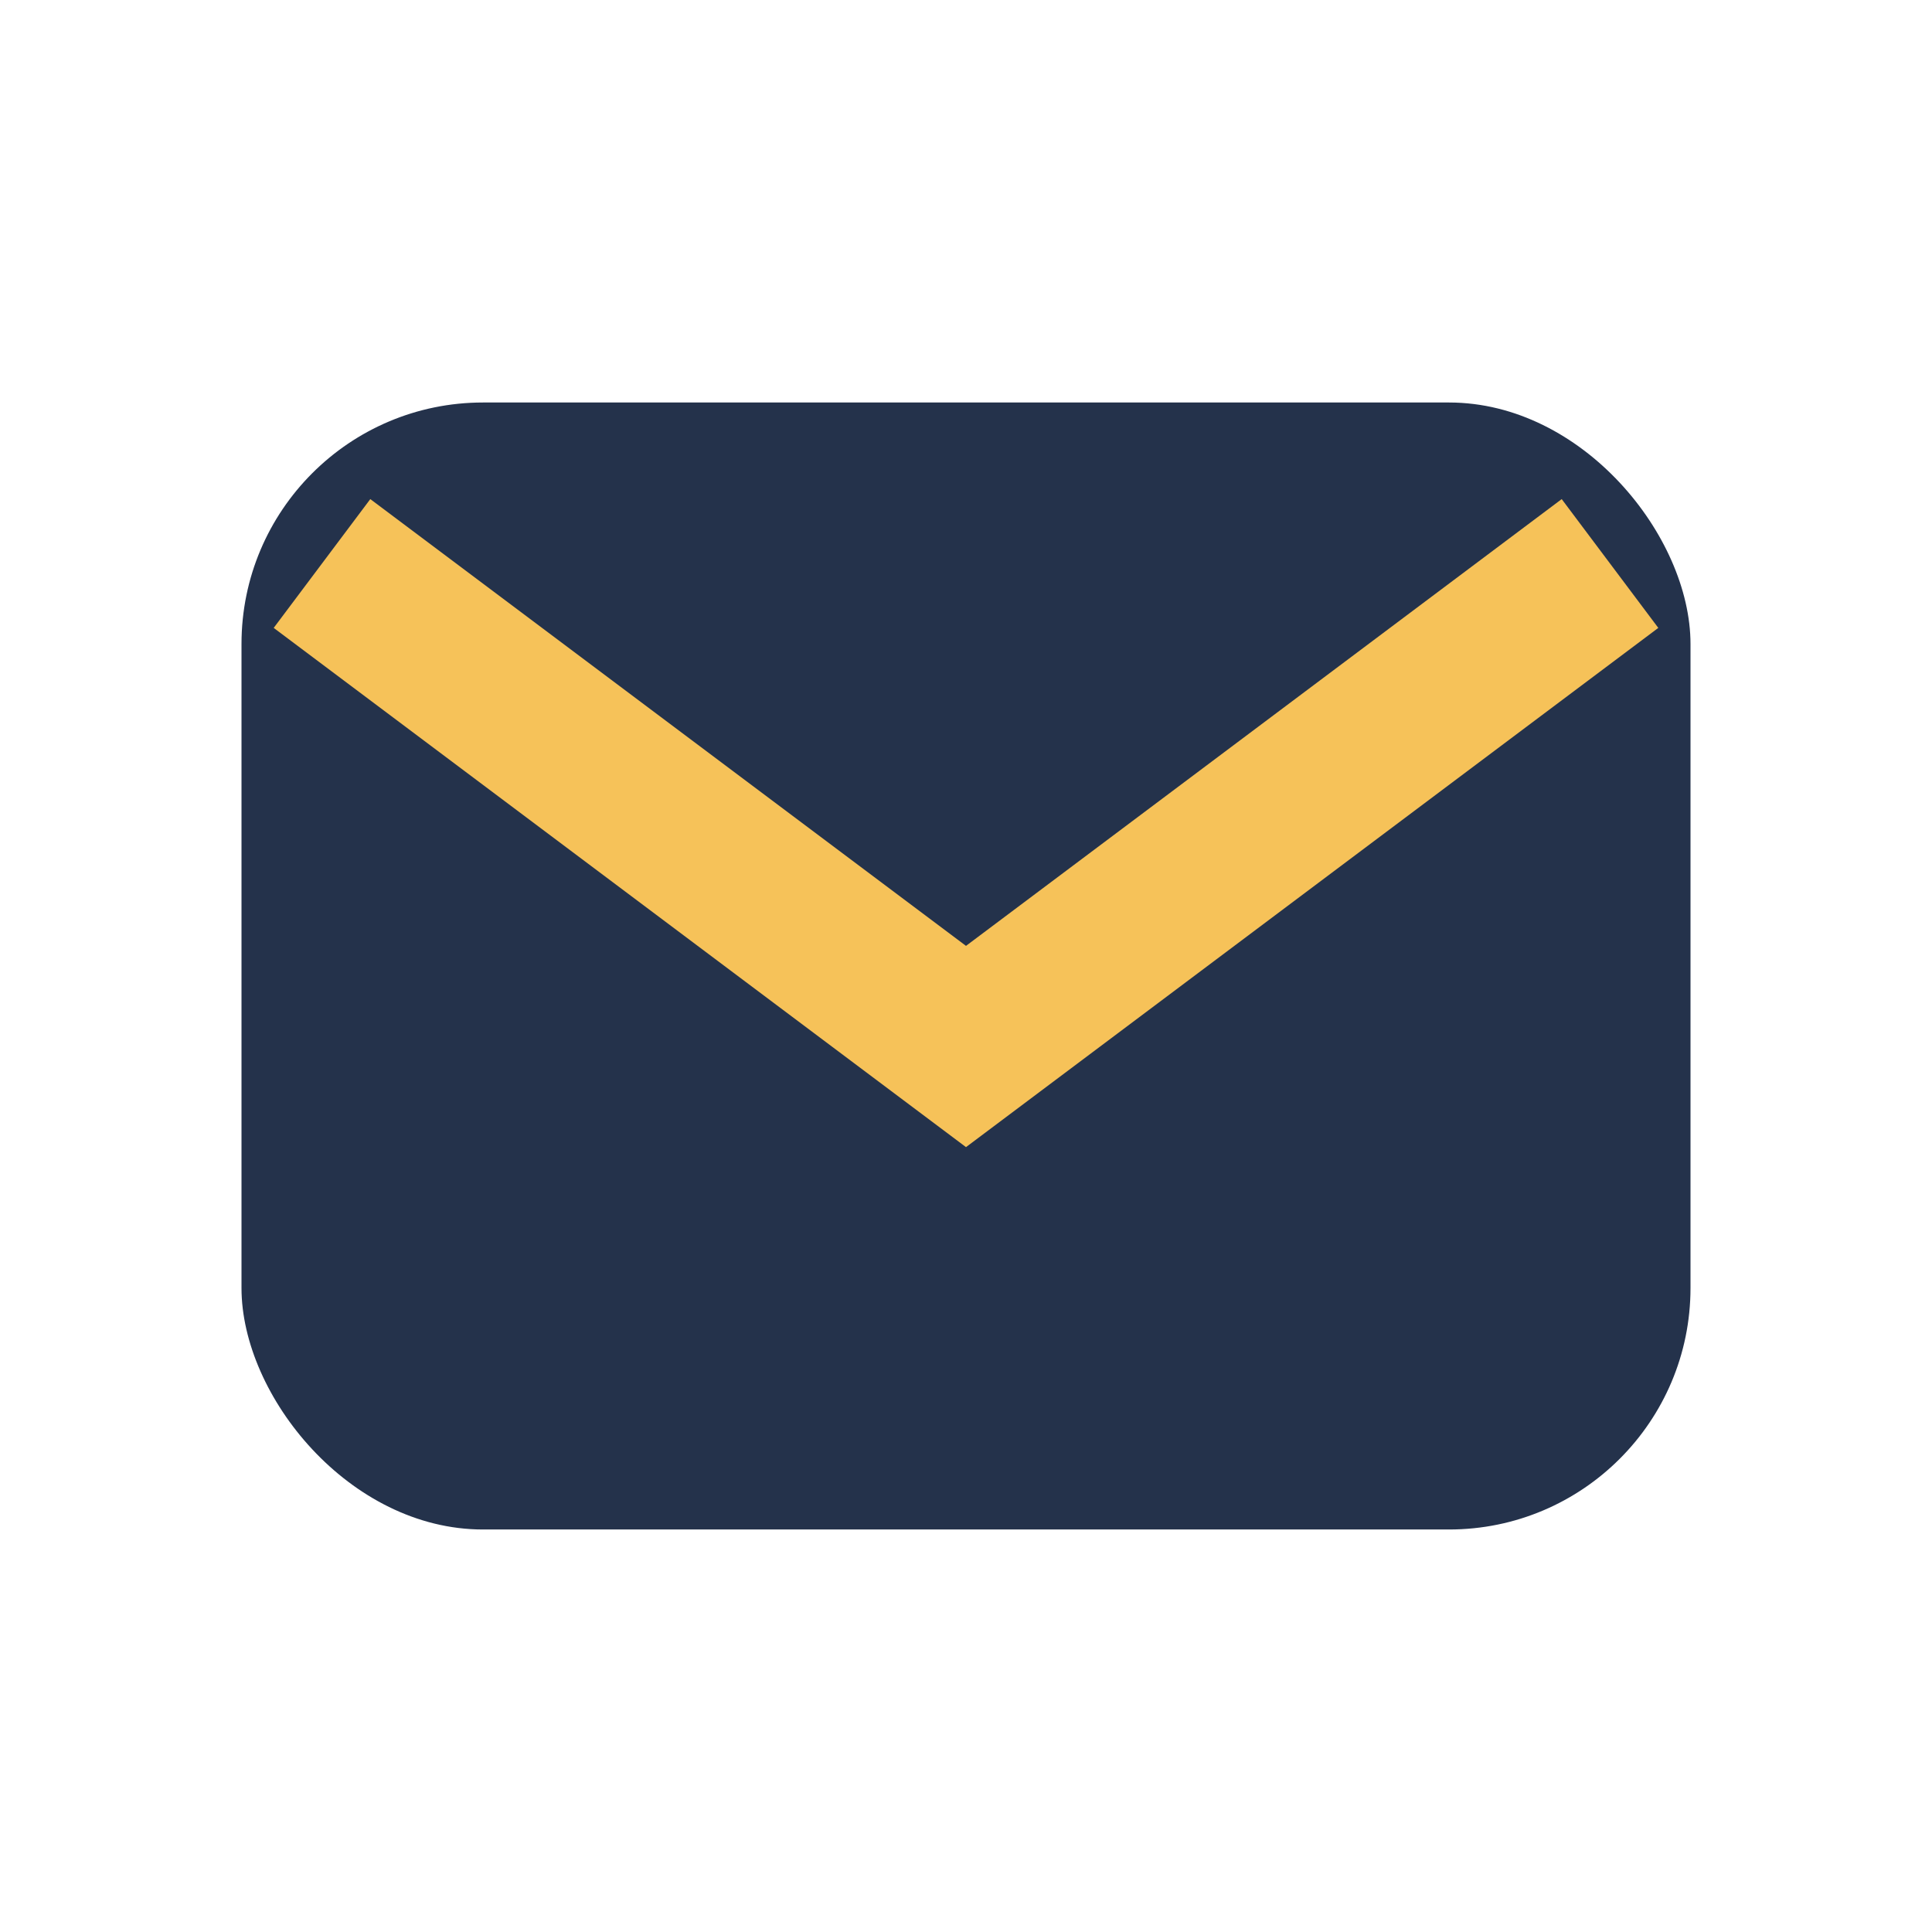
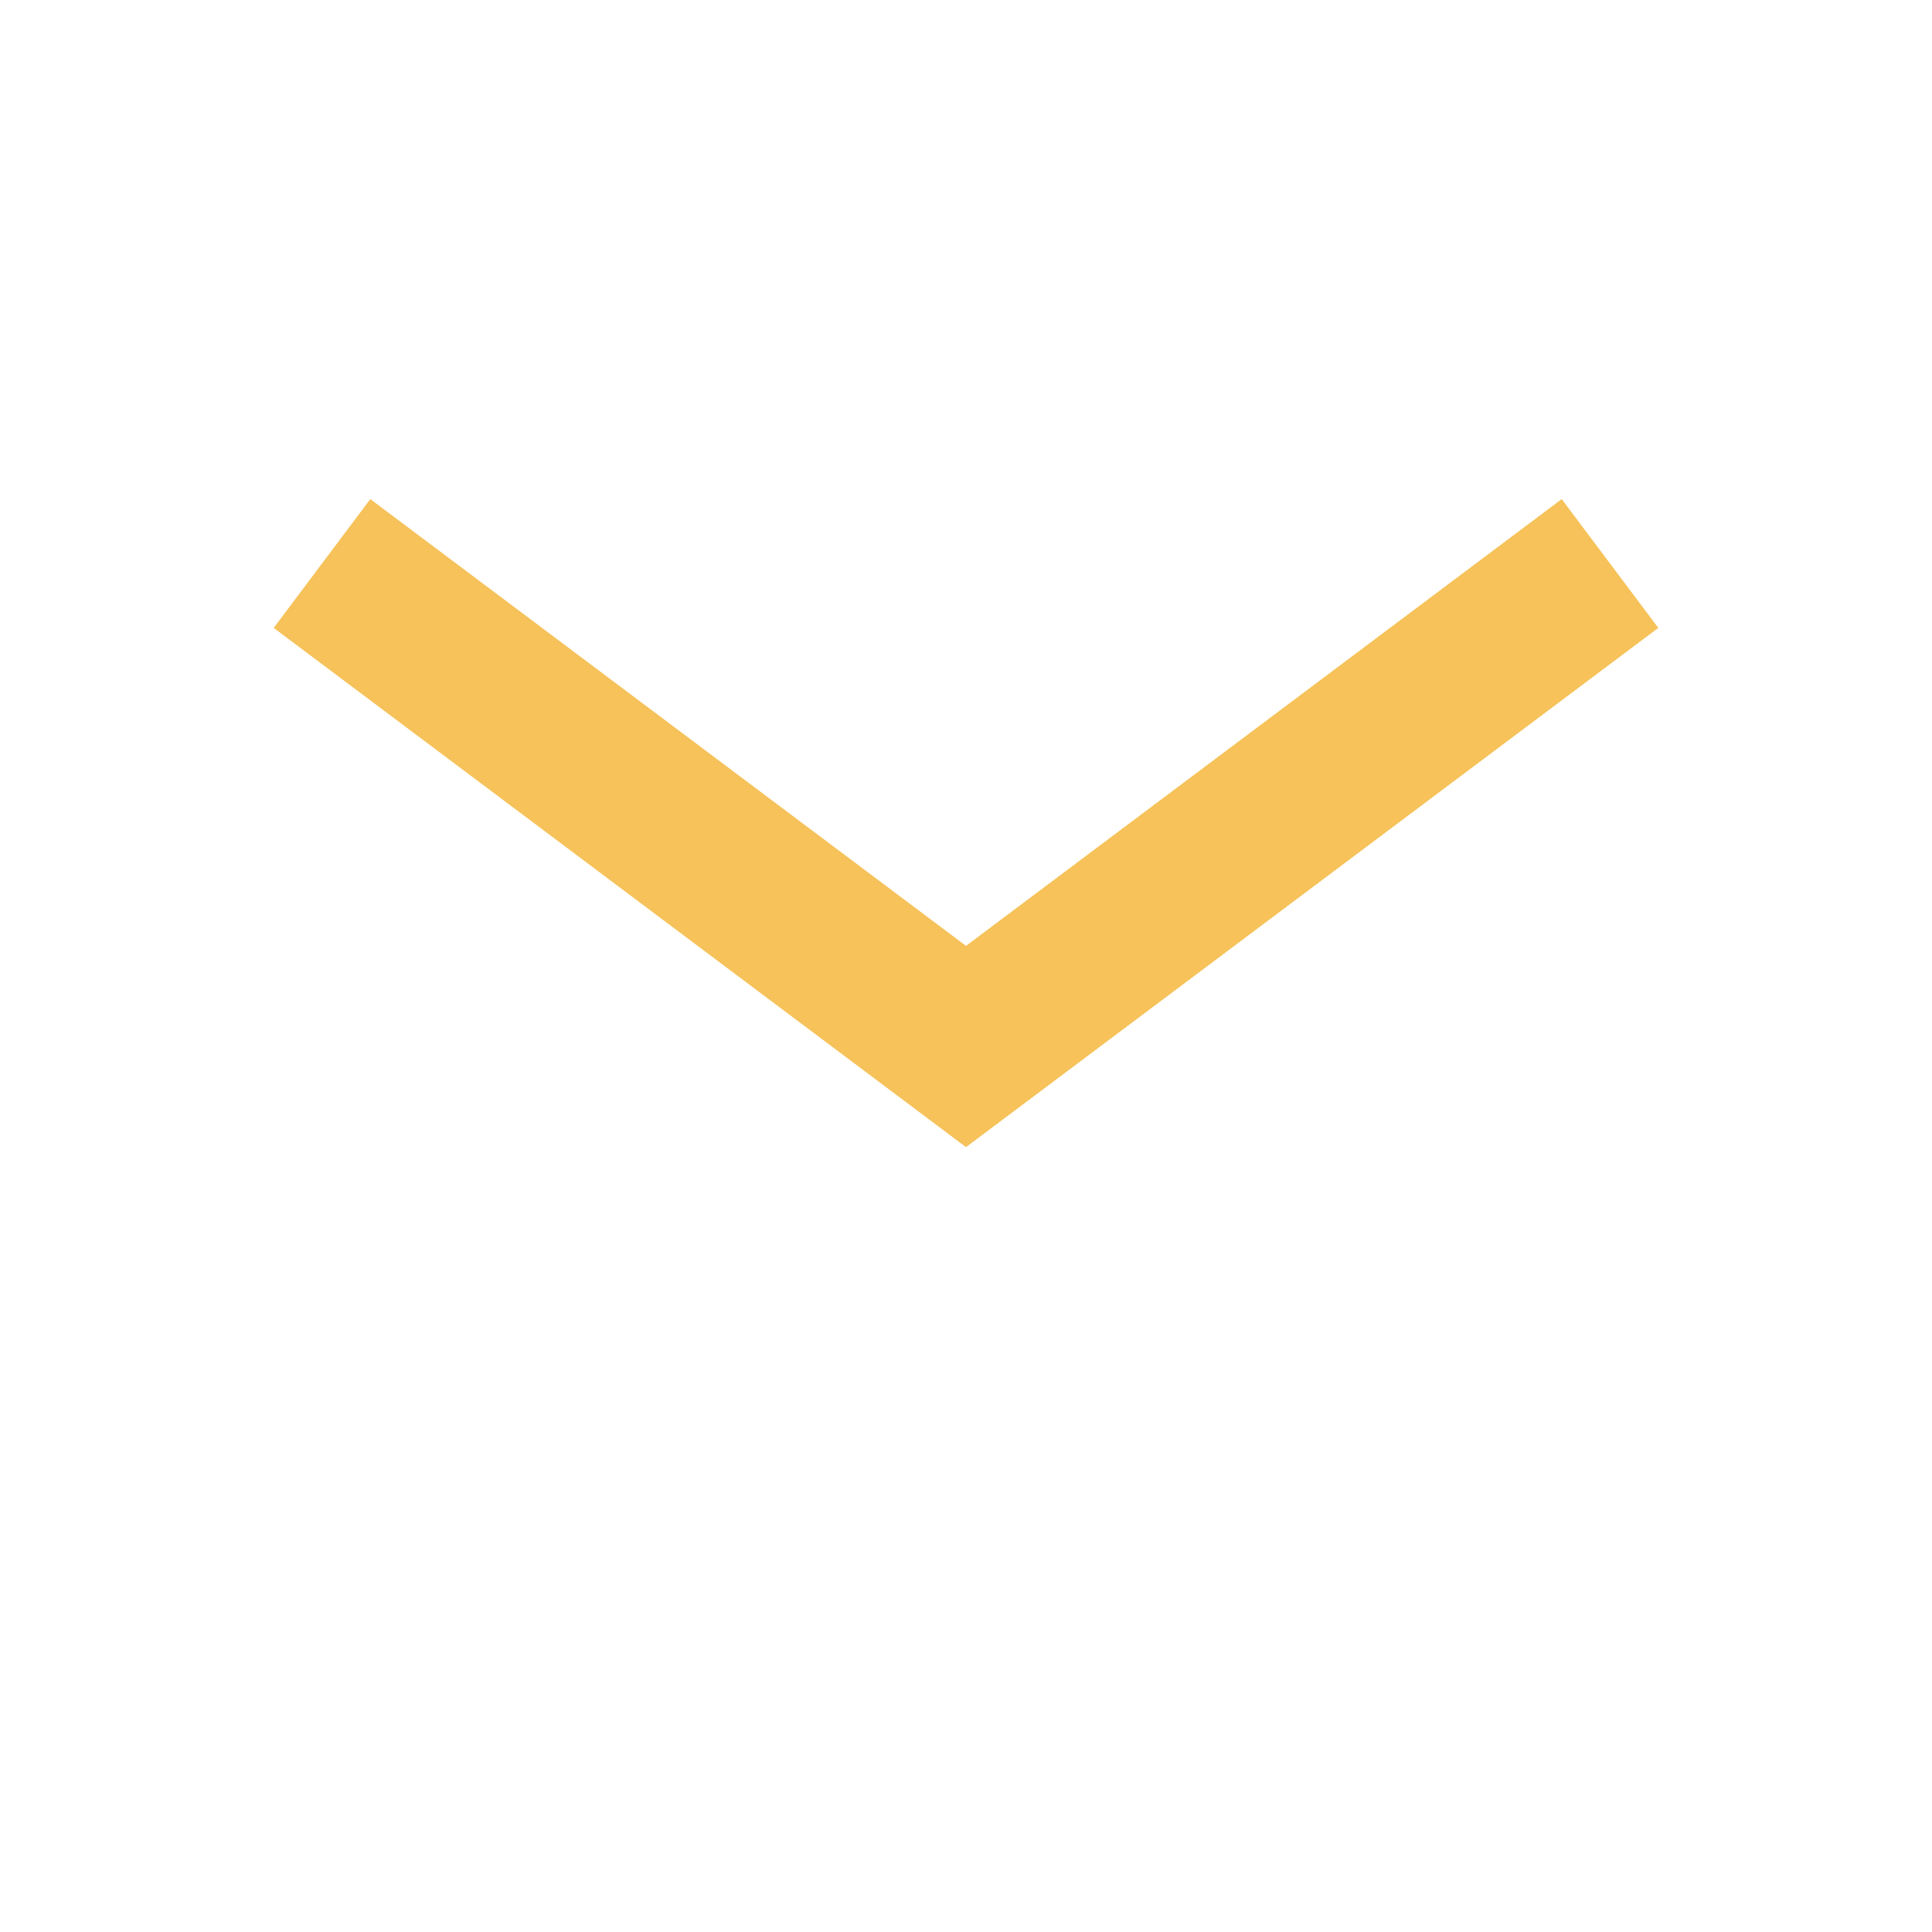
<svg xmlns="http://www.w3.org/2000/svg" viewBox="0 0 24 24" width="24" height="24">
-   <rect x="3" y="5" width="18" height="14" rx="3" fill="#24324B" />
  <polyline points="4,7 12,13 20,7" fill="none" stroke="#F6C259" stroke-width="2" />
</svg>